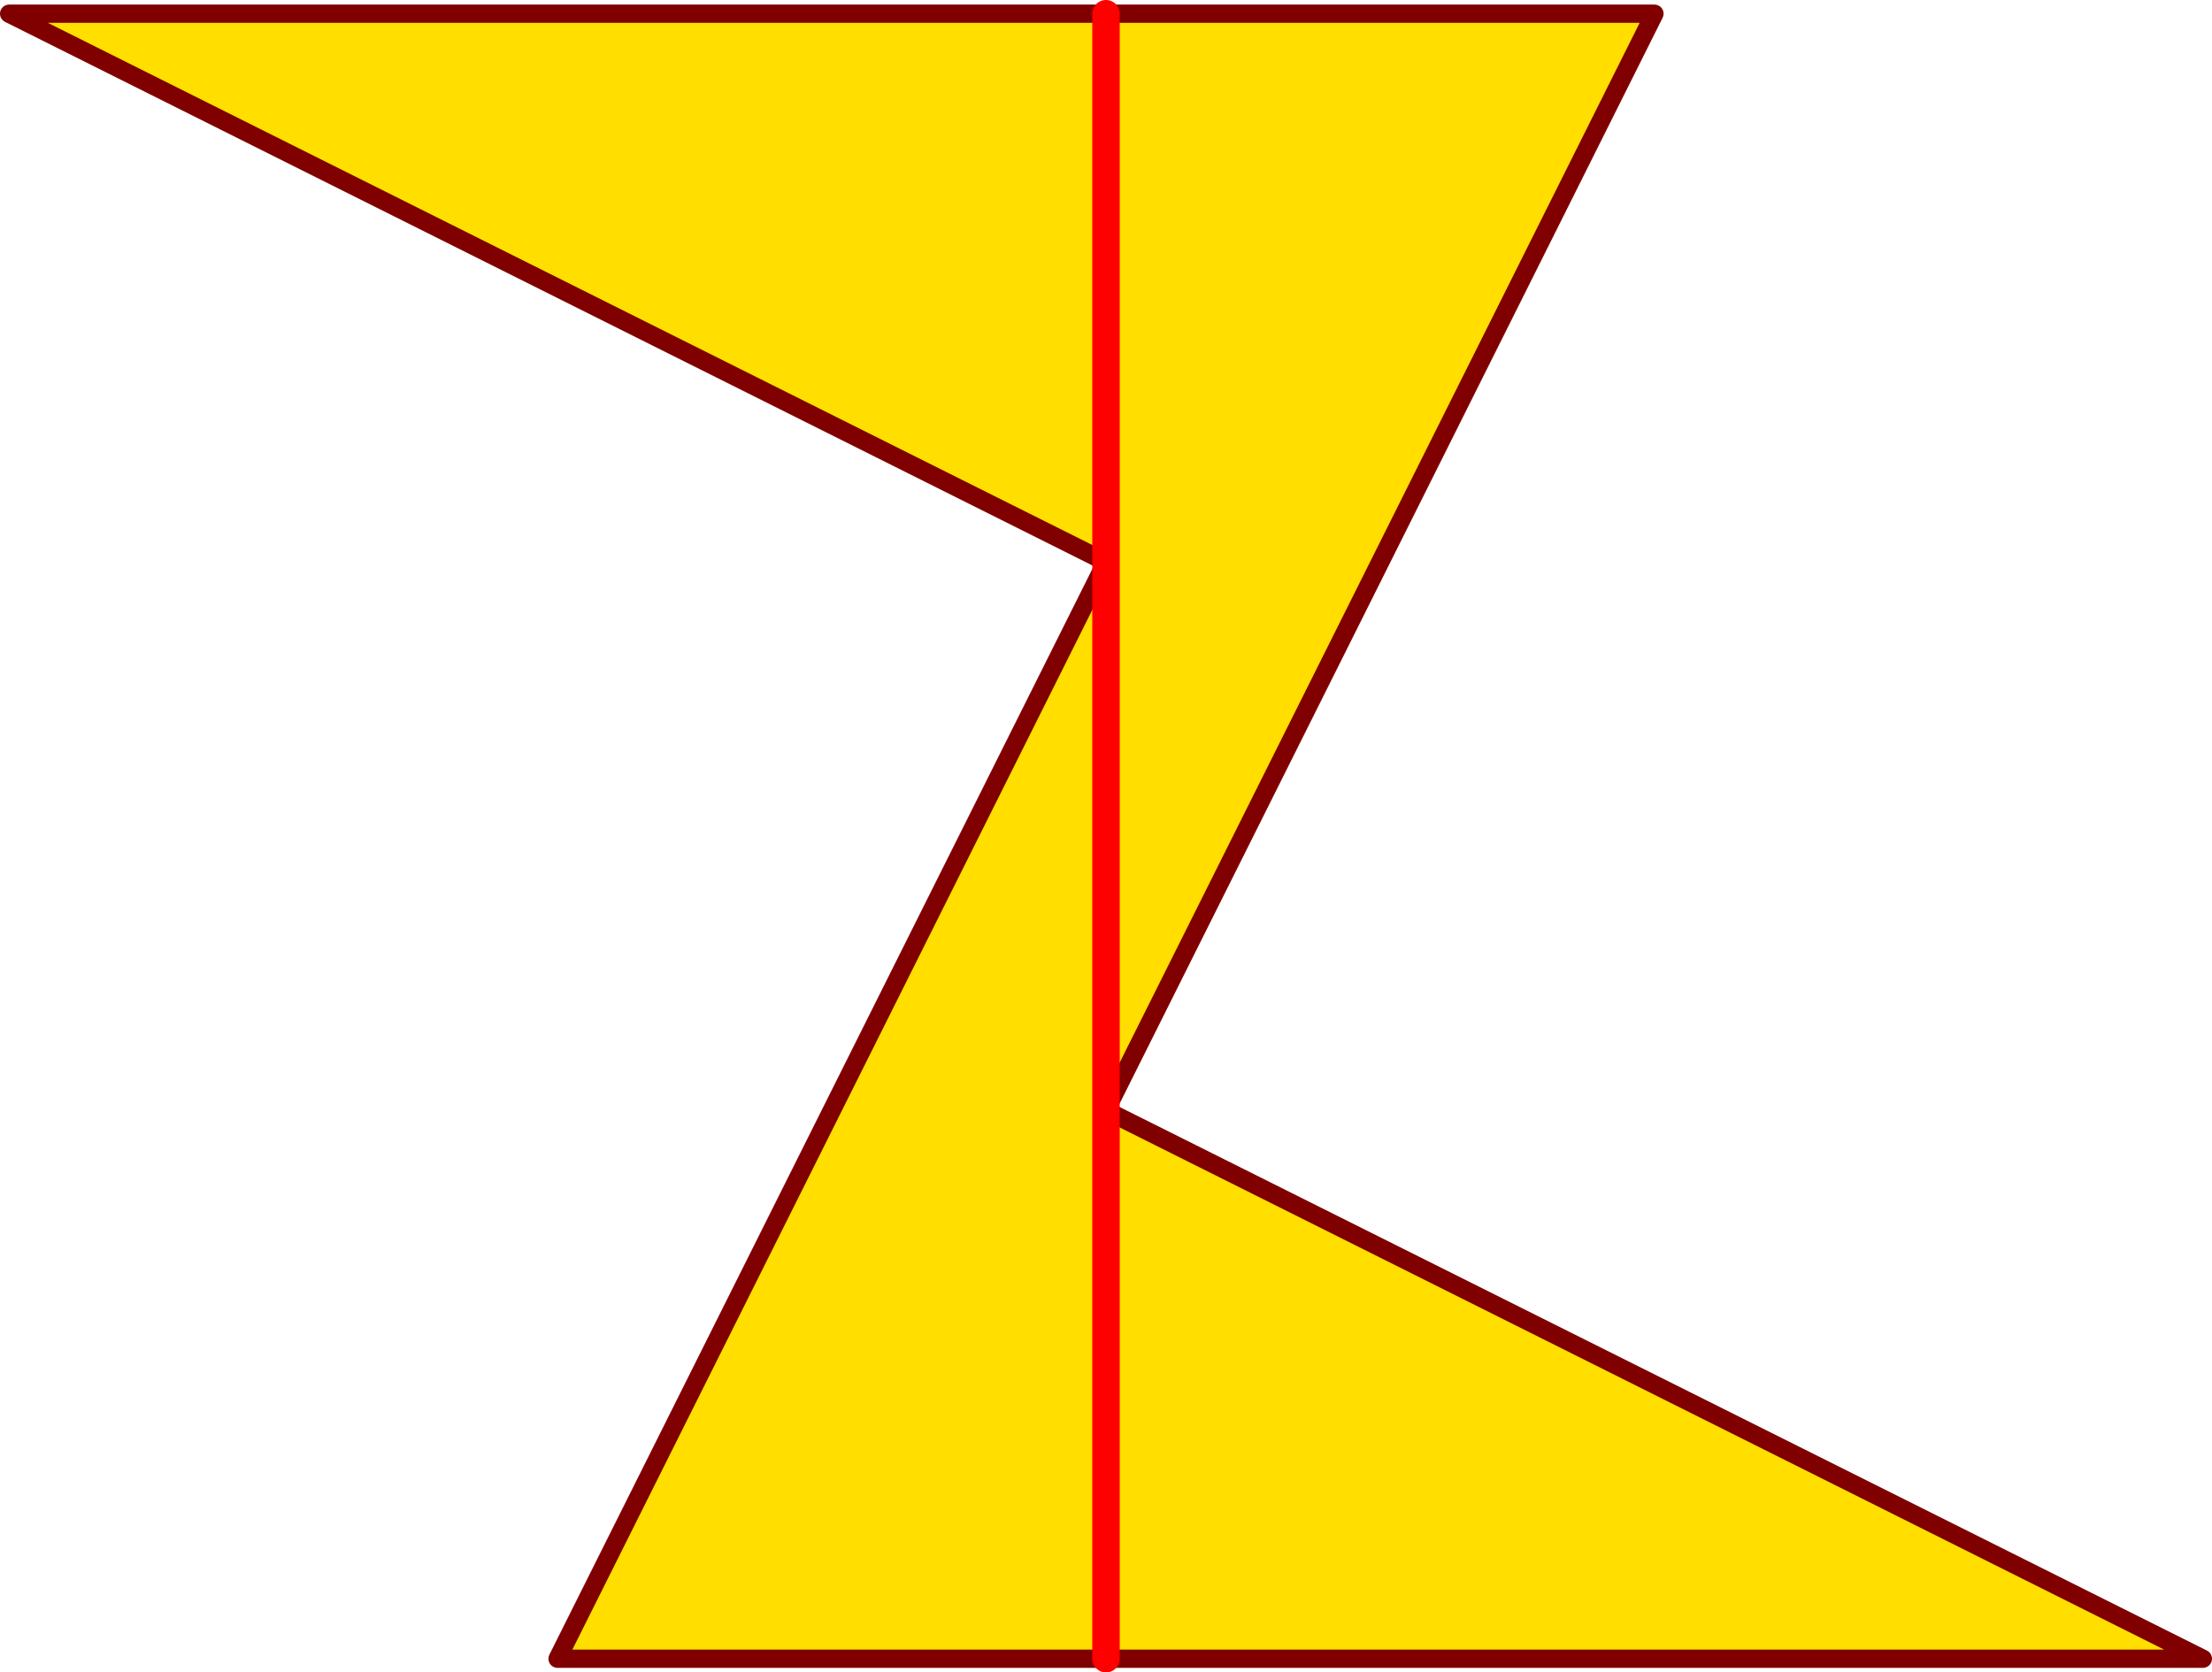
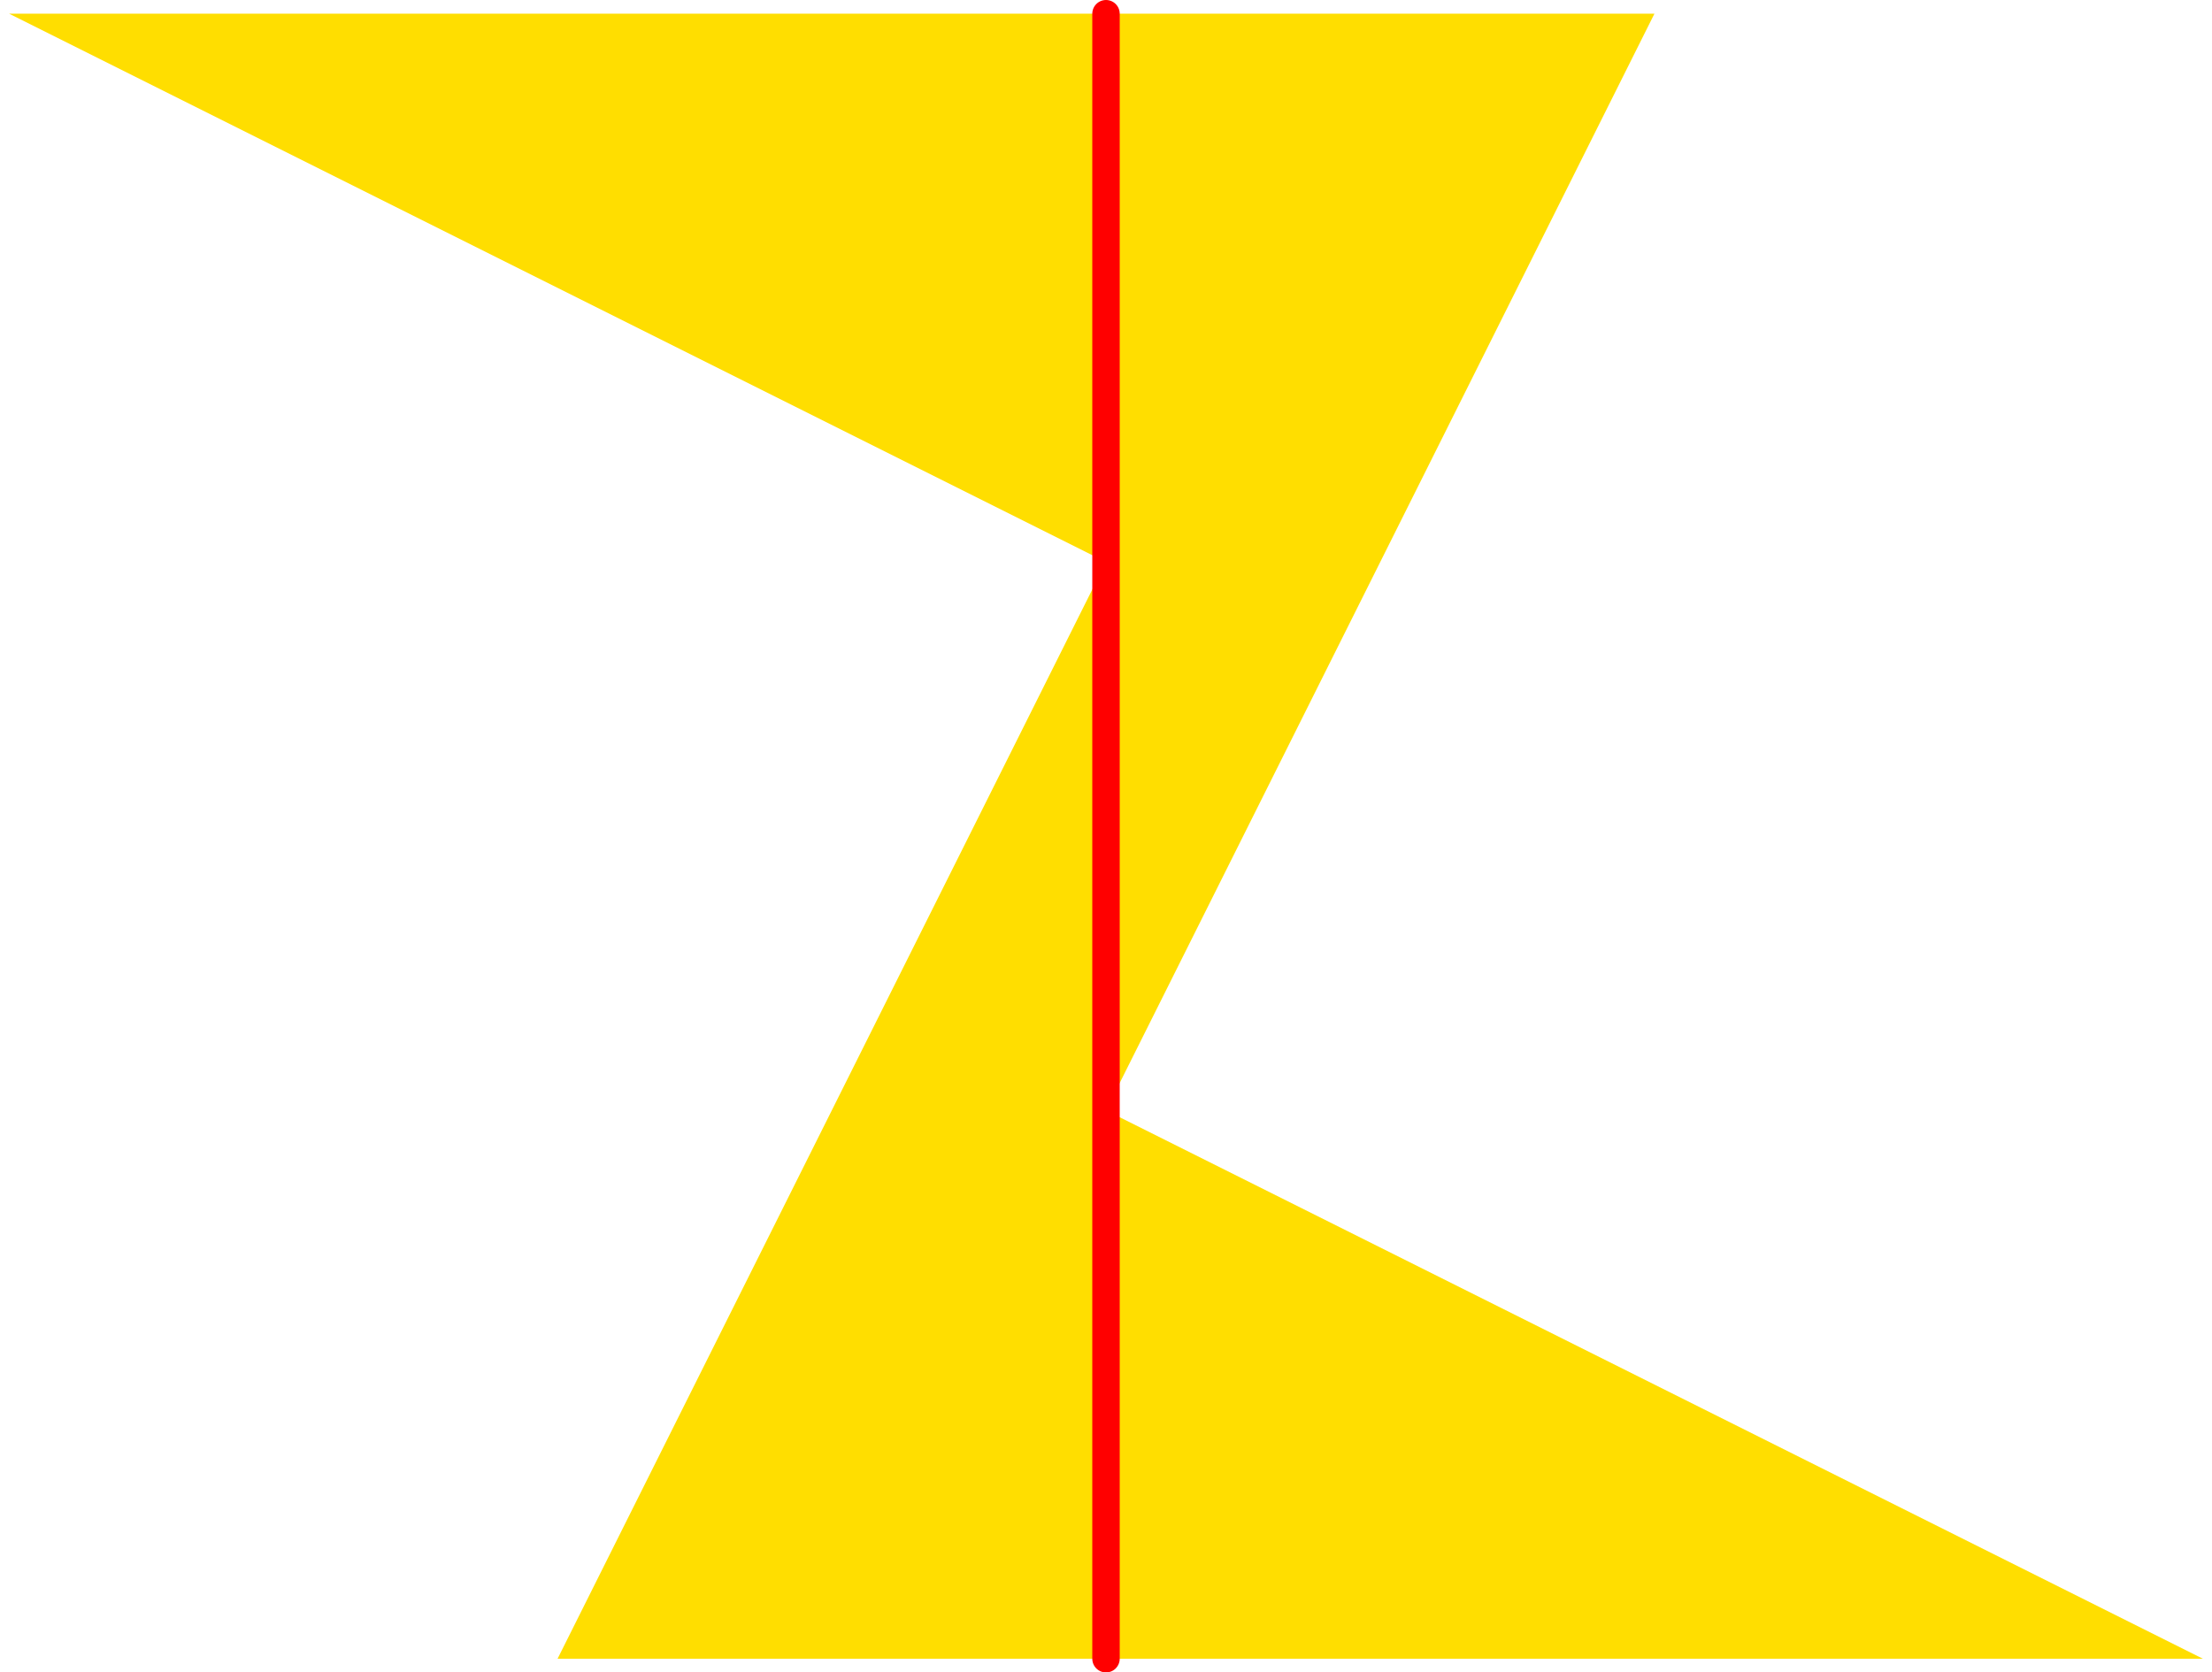
<svg xmlns="http://www.w3.org/2000/svg" viewBox="0 0 116.16 87.84">
  <defs>
    <style>.cls-1{fill:#ffde00;fill-rule:evenodd;}.cls-2,.cls-3{fill:none;stroke-linecap:round;stroke-linejoin:round;}.cls-2{stroke:maroon;stroke-width:0.96px;}.cls-3{stroke:red;stroke-width:1.44px;}</style>
  </defs>
  <g id="Ebene_2" data-name="Ebene 2">
    <g id="Ebene_1-2" data-name="Ebene 1">
      <polyline class="cls-1" points="29.28 87.12 58.08 29.52 0.48 0.72 86.88 0.72 58.08 58.32 115.68 87.12" />
-       <polygon class="cls-2" points="29.28 87.12 58.08 29.52 0.48 0.72 86.88 0.72 58.08 58.32 115.68 87.12 29.28 87.12" />
      <line class="cls-3" x1="58.08" y1="0.72" x2="58.08" y2="87.12" />
    </g>
  </g>
</svg>